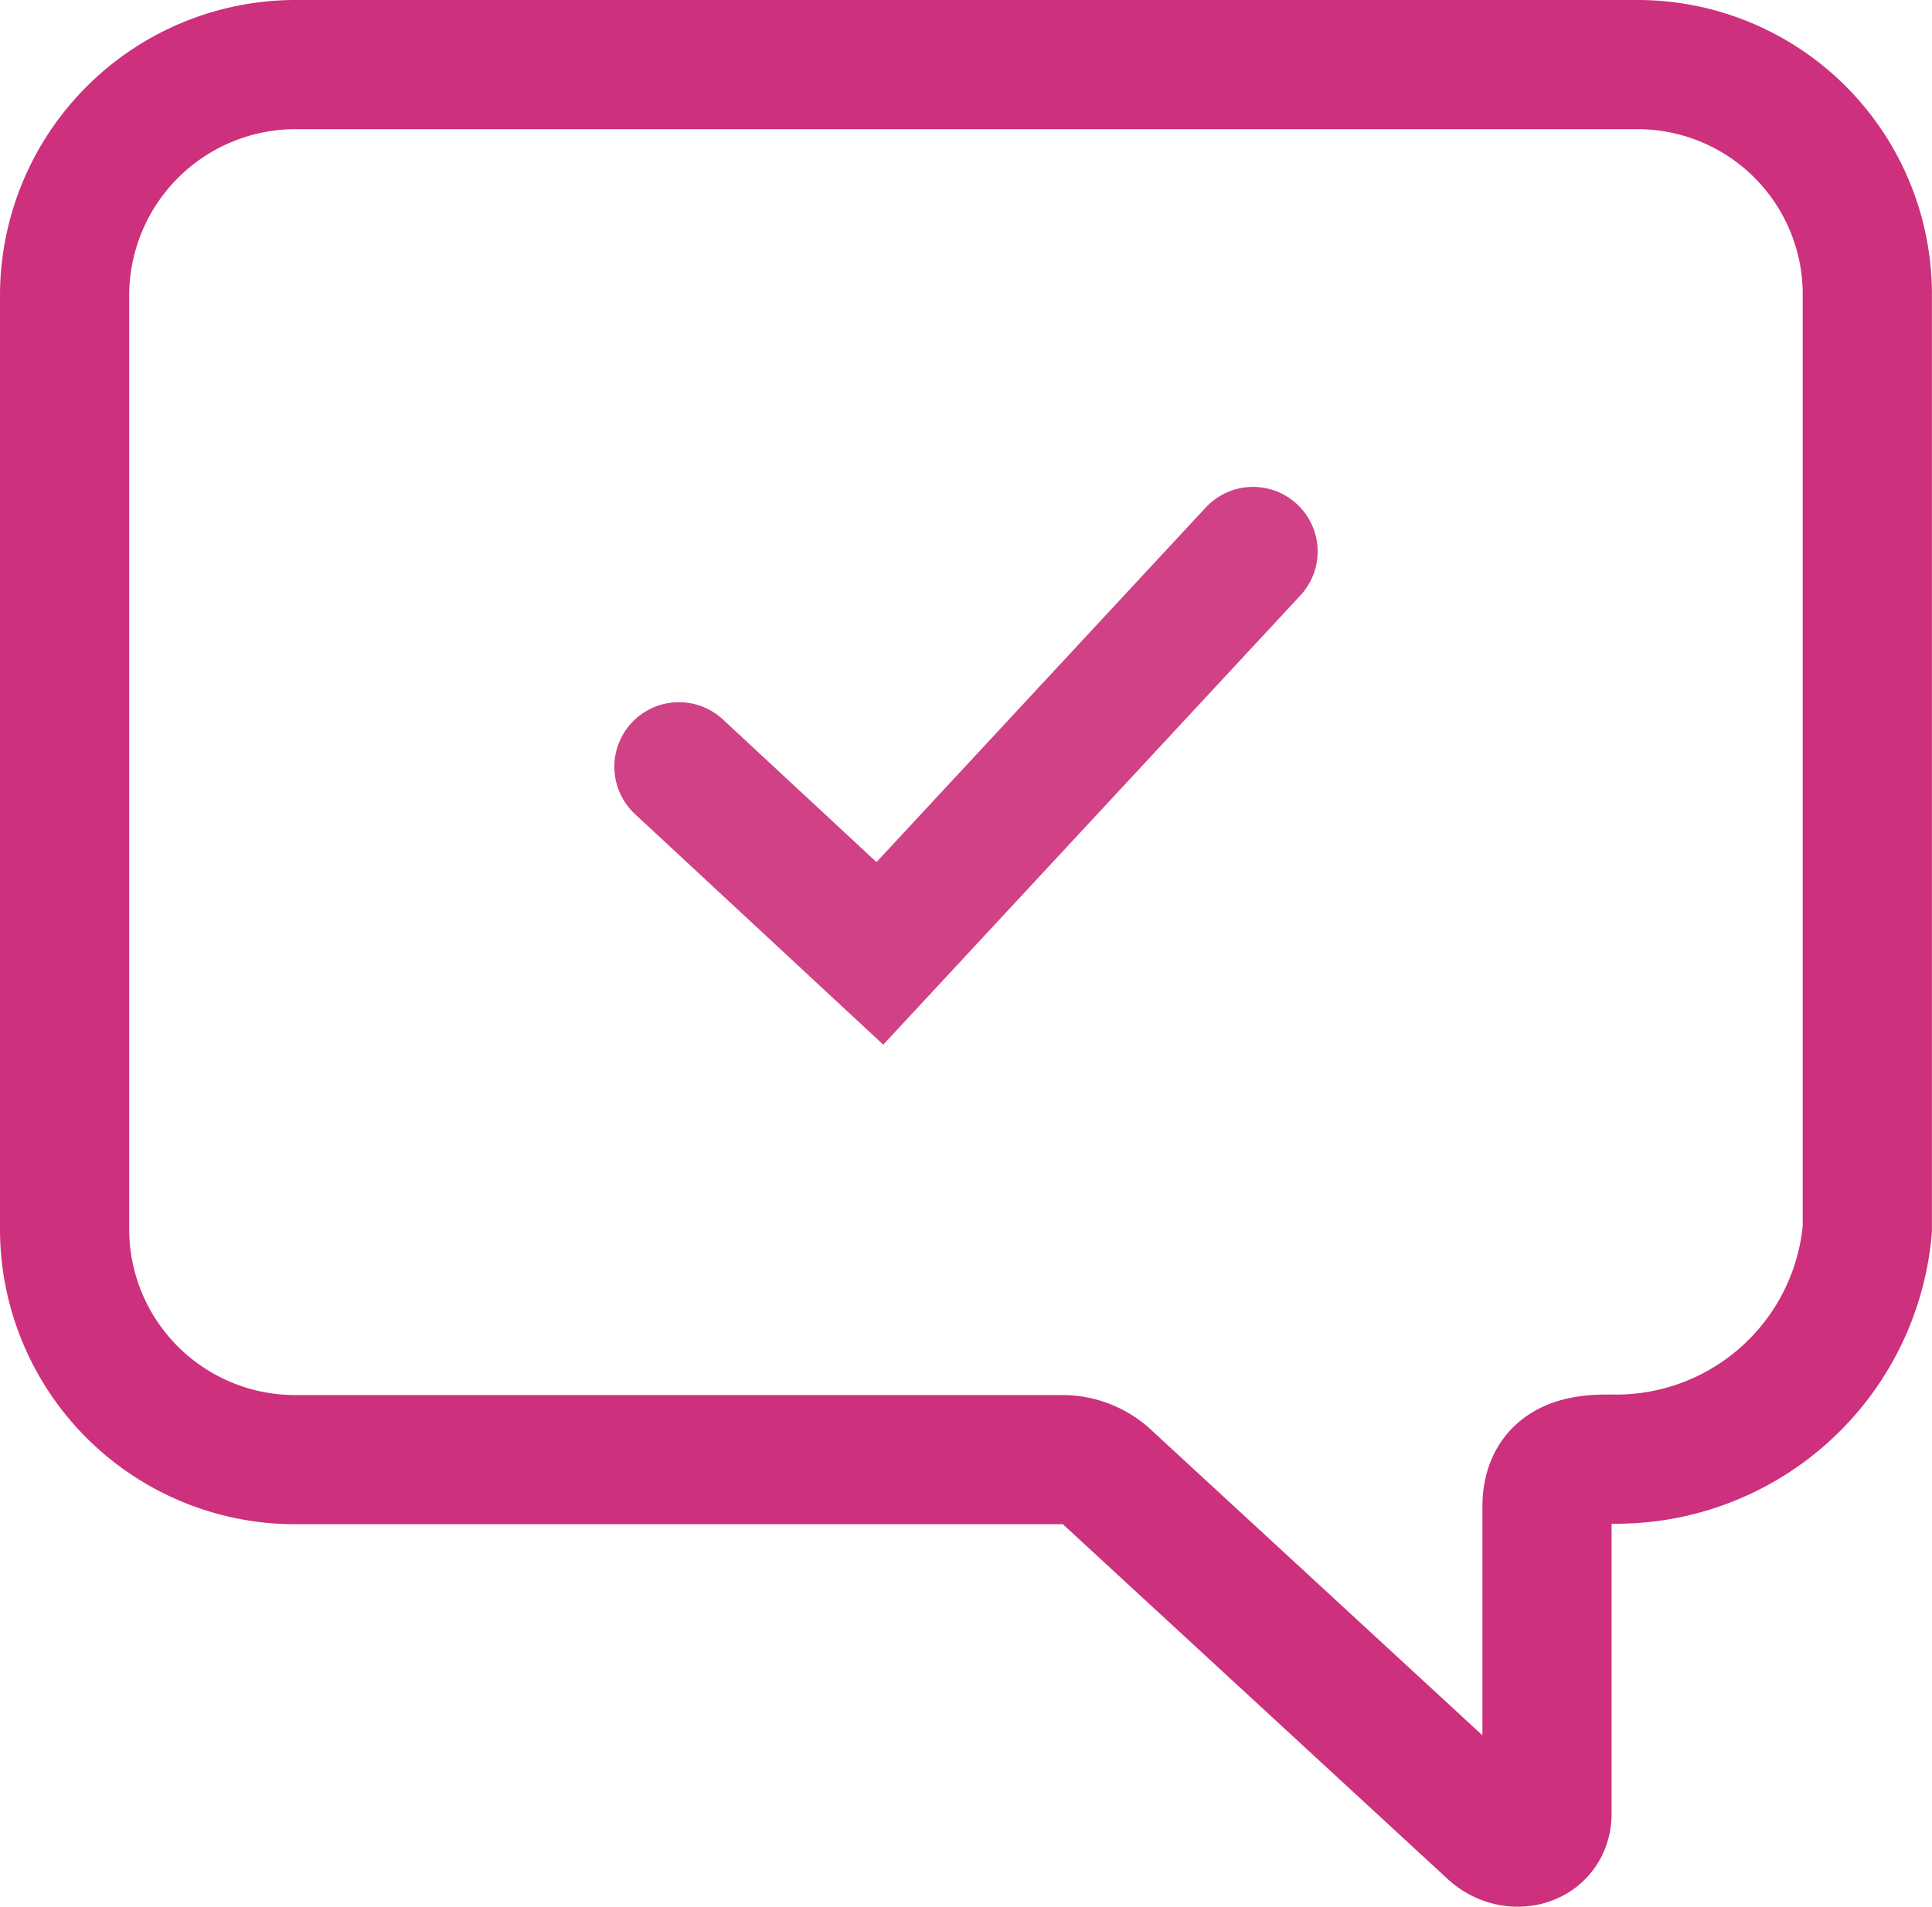
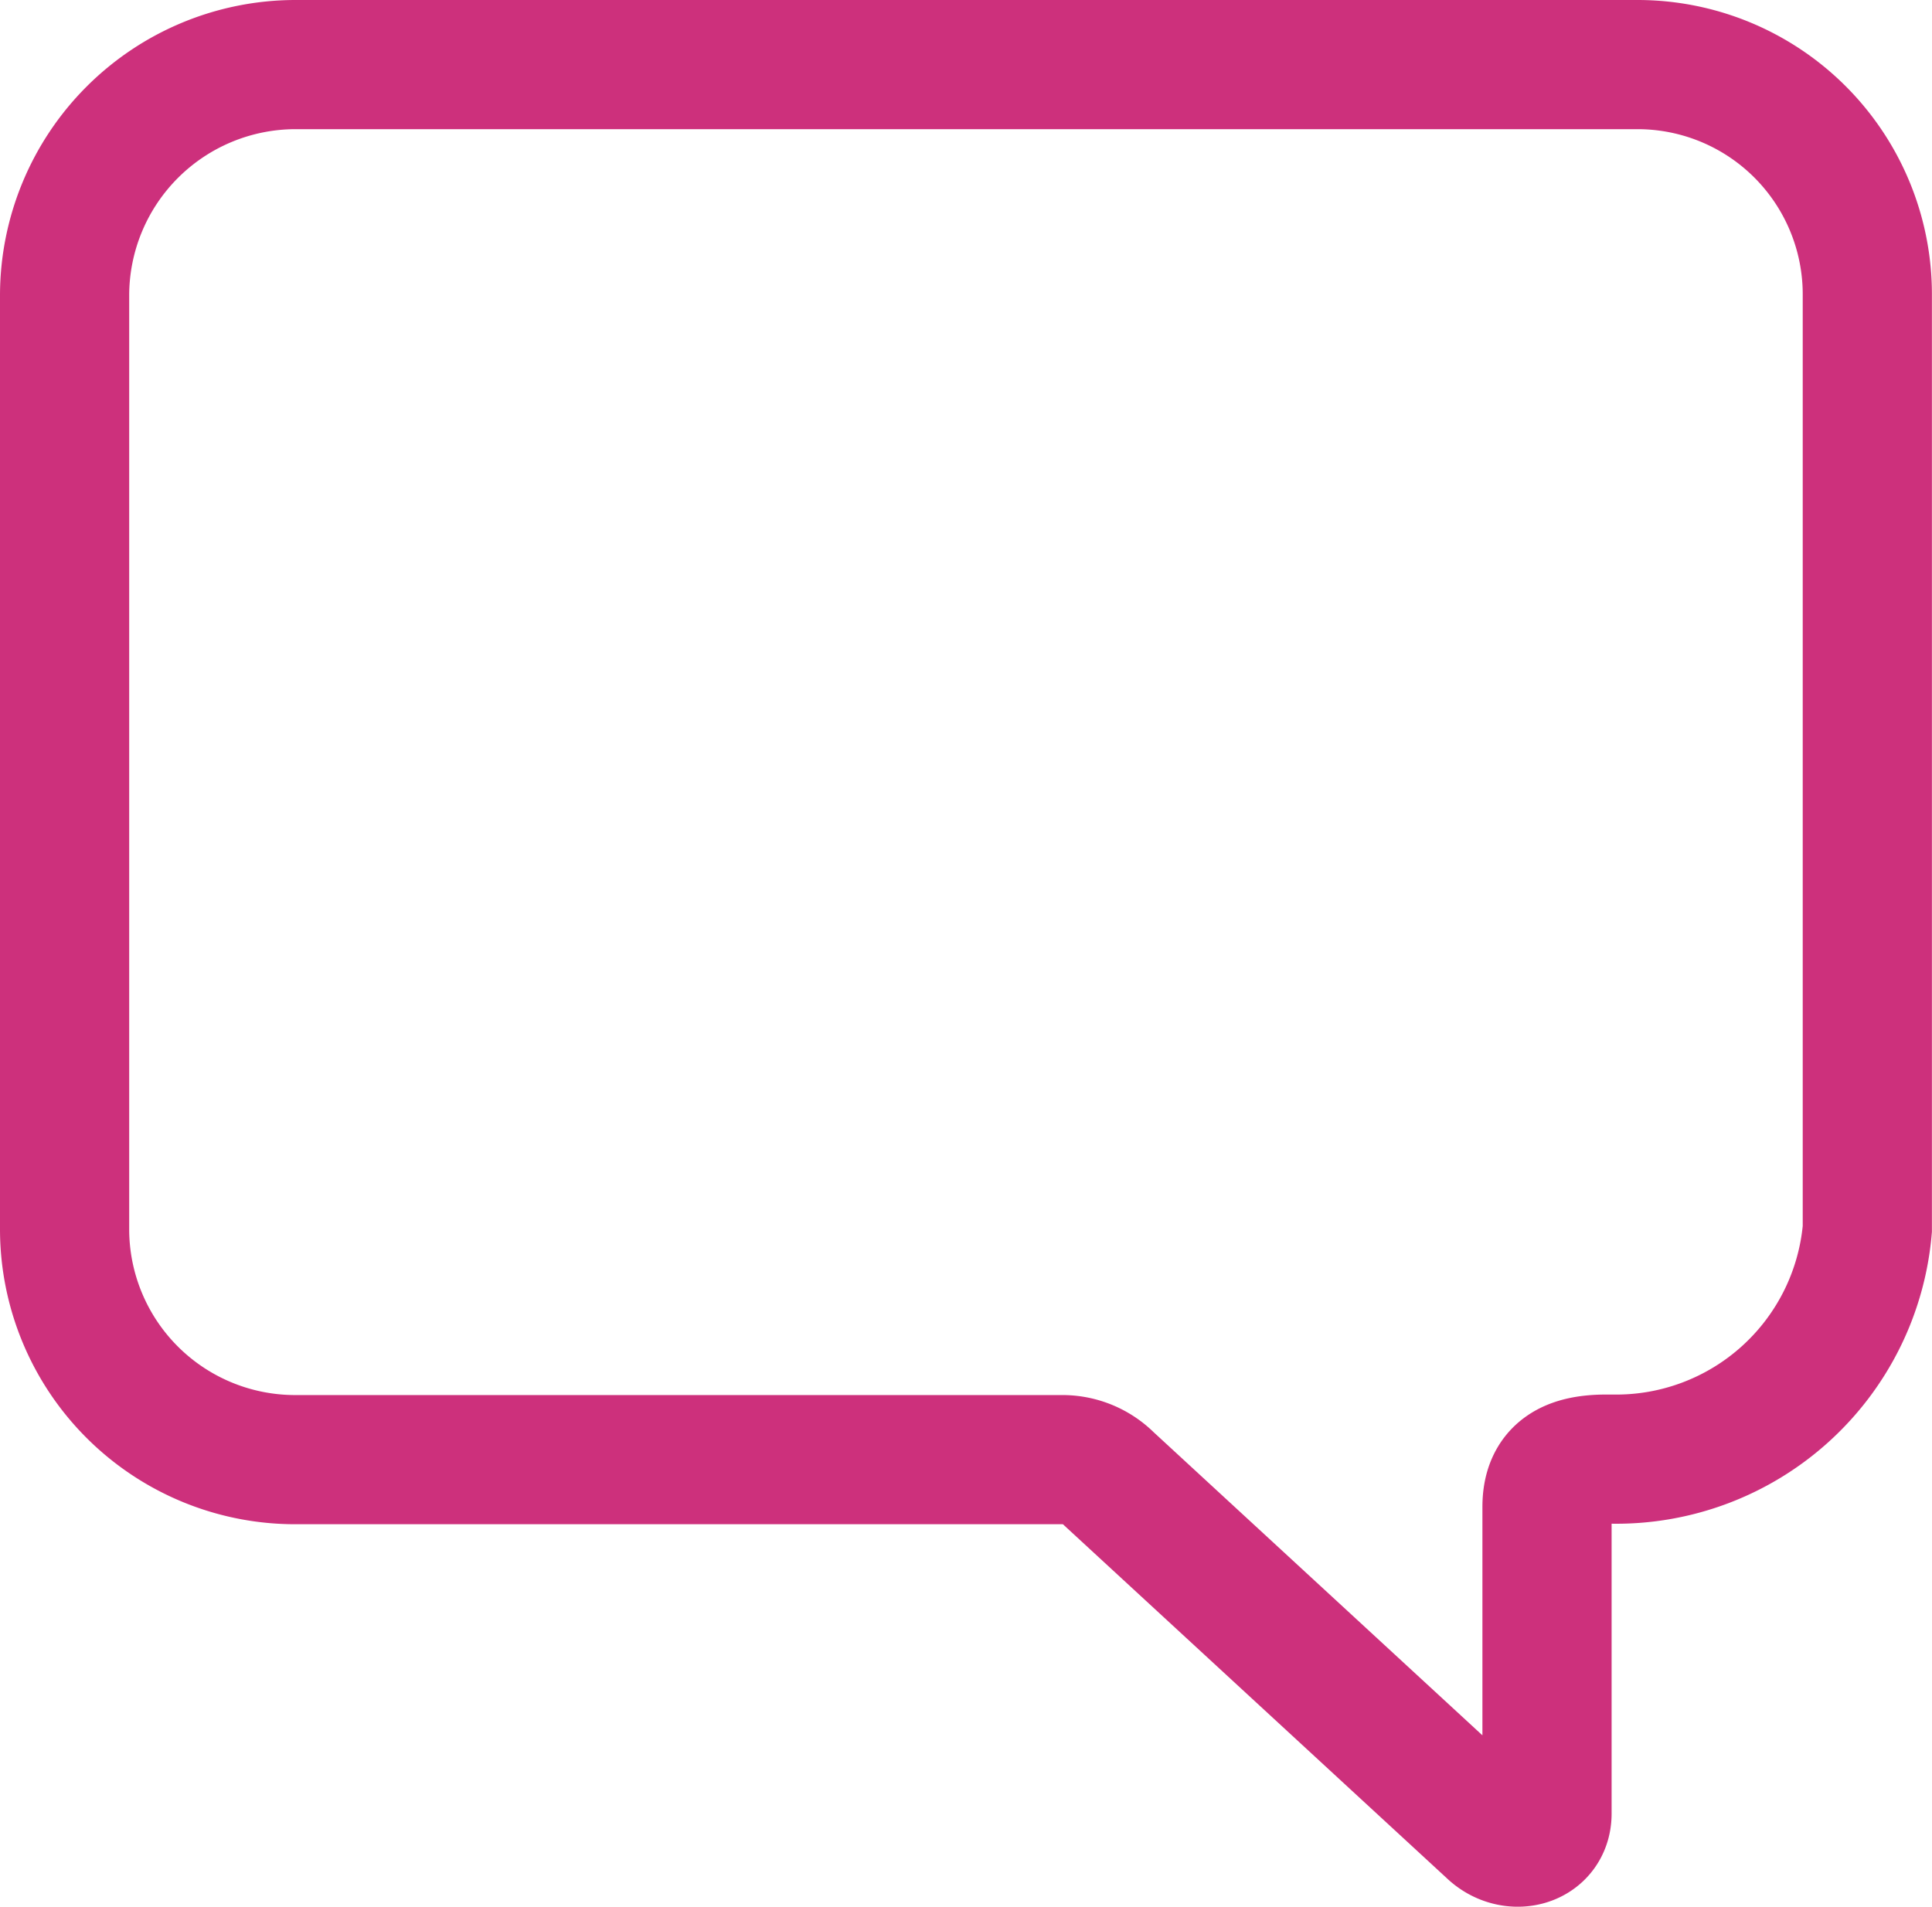
<svg xmlns="http://www.w3.org/2000/svg" width="22.432" height="22.149" viewBox="0 0 22.432 22.149">
  <g id="Group_10017" data-name="Group 10017" transform="translate(0.75 0.75)">
    <g id="Icon_ionic-ios-chatboxes" data-name="Icon ionic-ios-chatboxes">
      <path id="Path_29000" data-name="Path 29000" d="M29.946,11.981H14.365a2.683,2.683,0,0,0-2.679,2.679V25.509a2.677,2.677,0,0,0,2.679,2.672H23.28a.768.768,0,0,1,.534.225l4.43,4.085c.246.239.654.141.654-.2V28.73c0-.422.267-.555.689-.555h.07a2.927,2.927,0,0,0,2.96-2.672V14.66A2.668,2.668,0,0,0,29.946,11.981Z" transform="translate(-11.686 -11.981)" fill="none" stroke="#cd307c" stroke-width="1.5" />
    </g>
-     <path id="Path_29001" data-name="Path 29001" d="M-2222-1059.833l2.333,2.167,4.333-4.667" transform="translate(2229.133 1067.987)" fill="none" stroke="#d14186" stroke-linecap="round" stroke-width="1.5" />
  </g>
</svg>